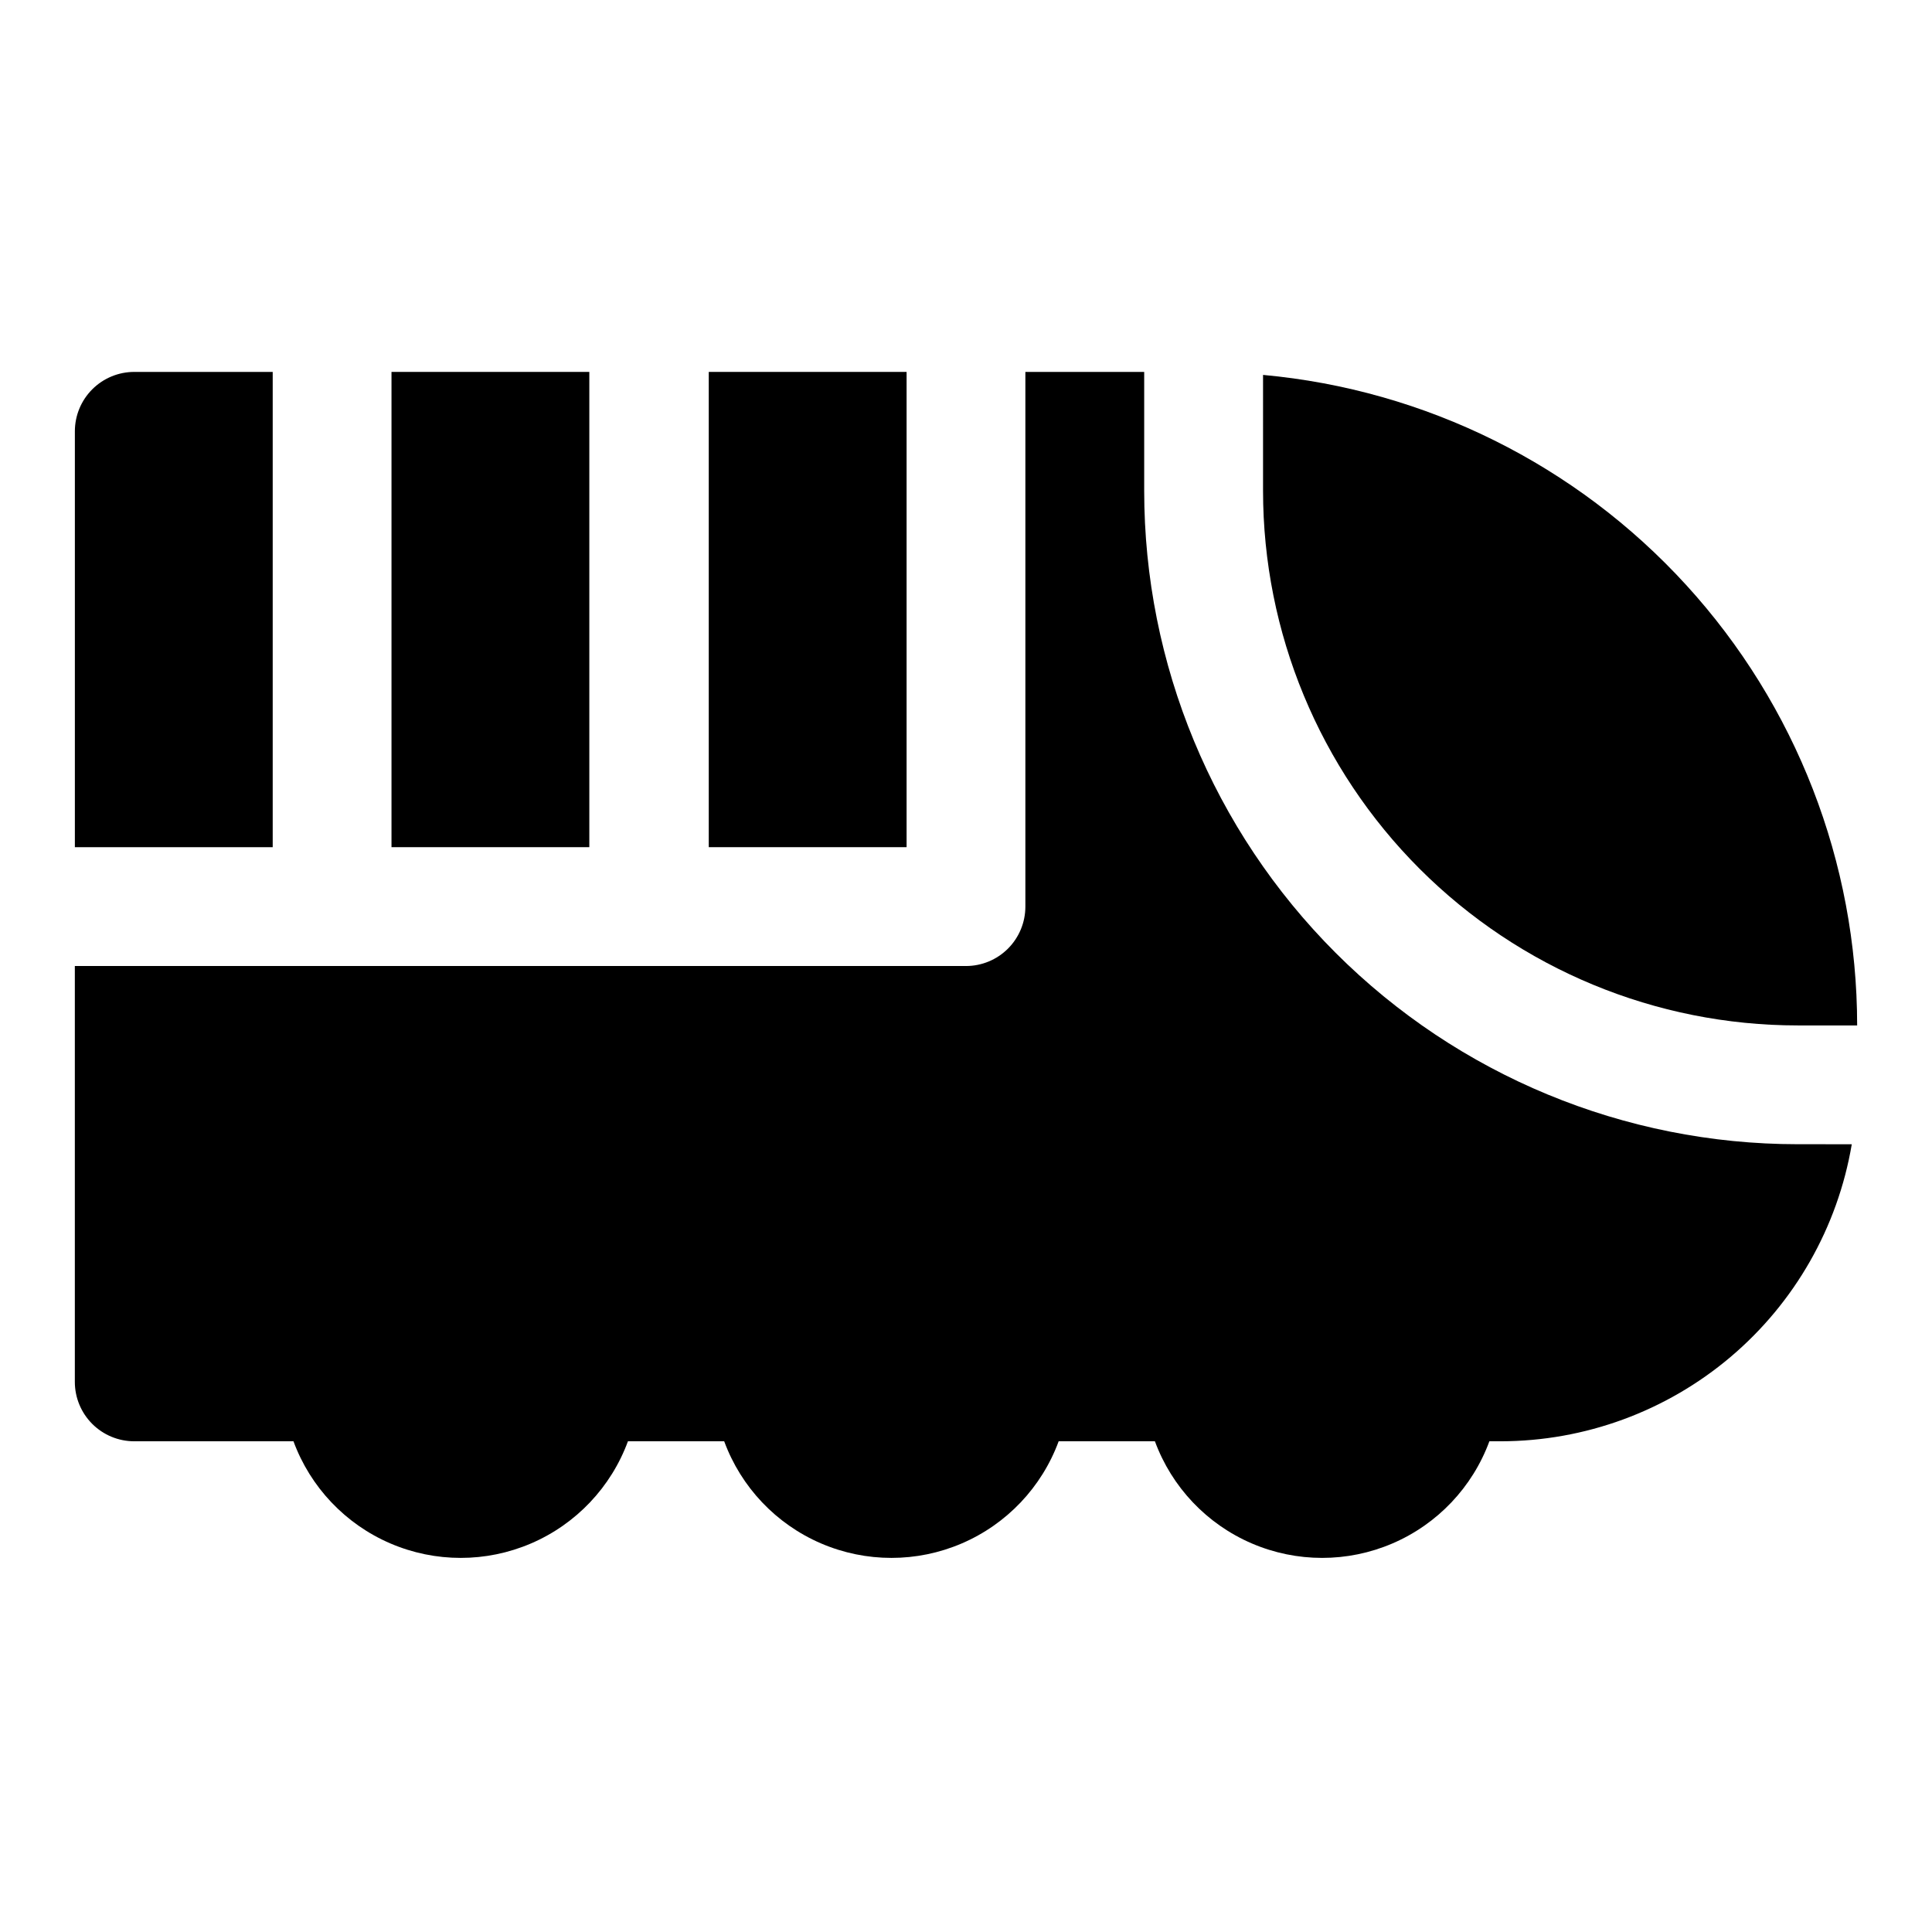
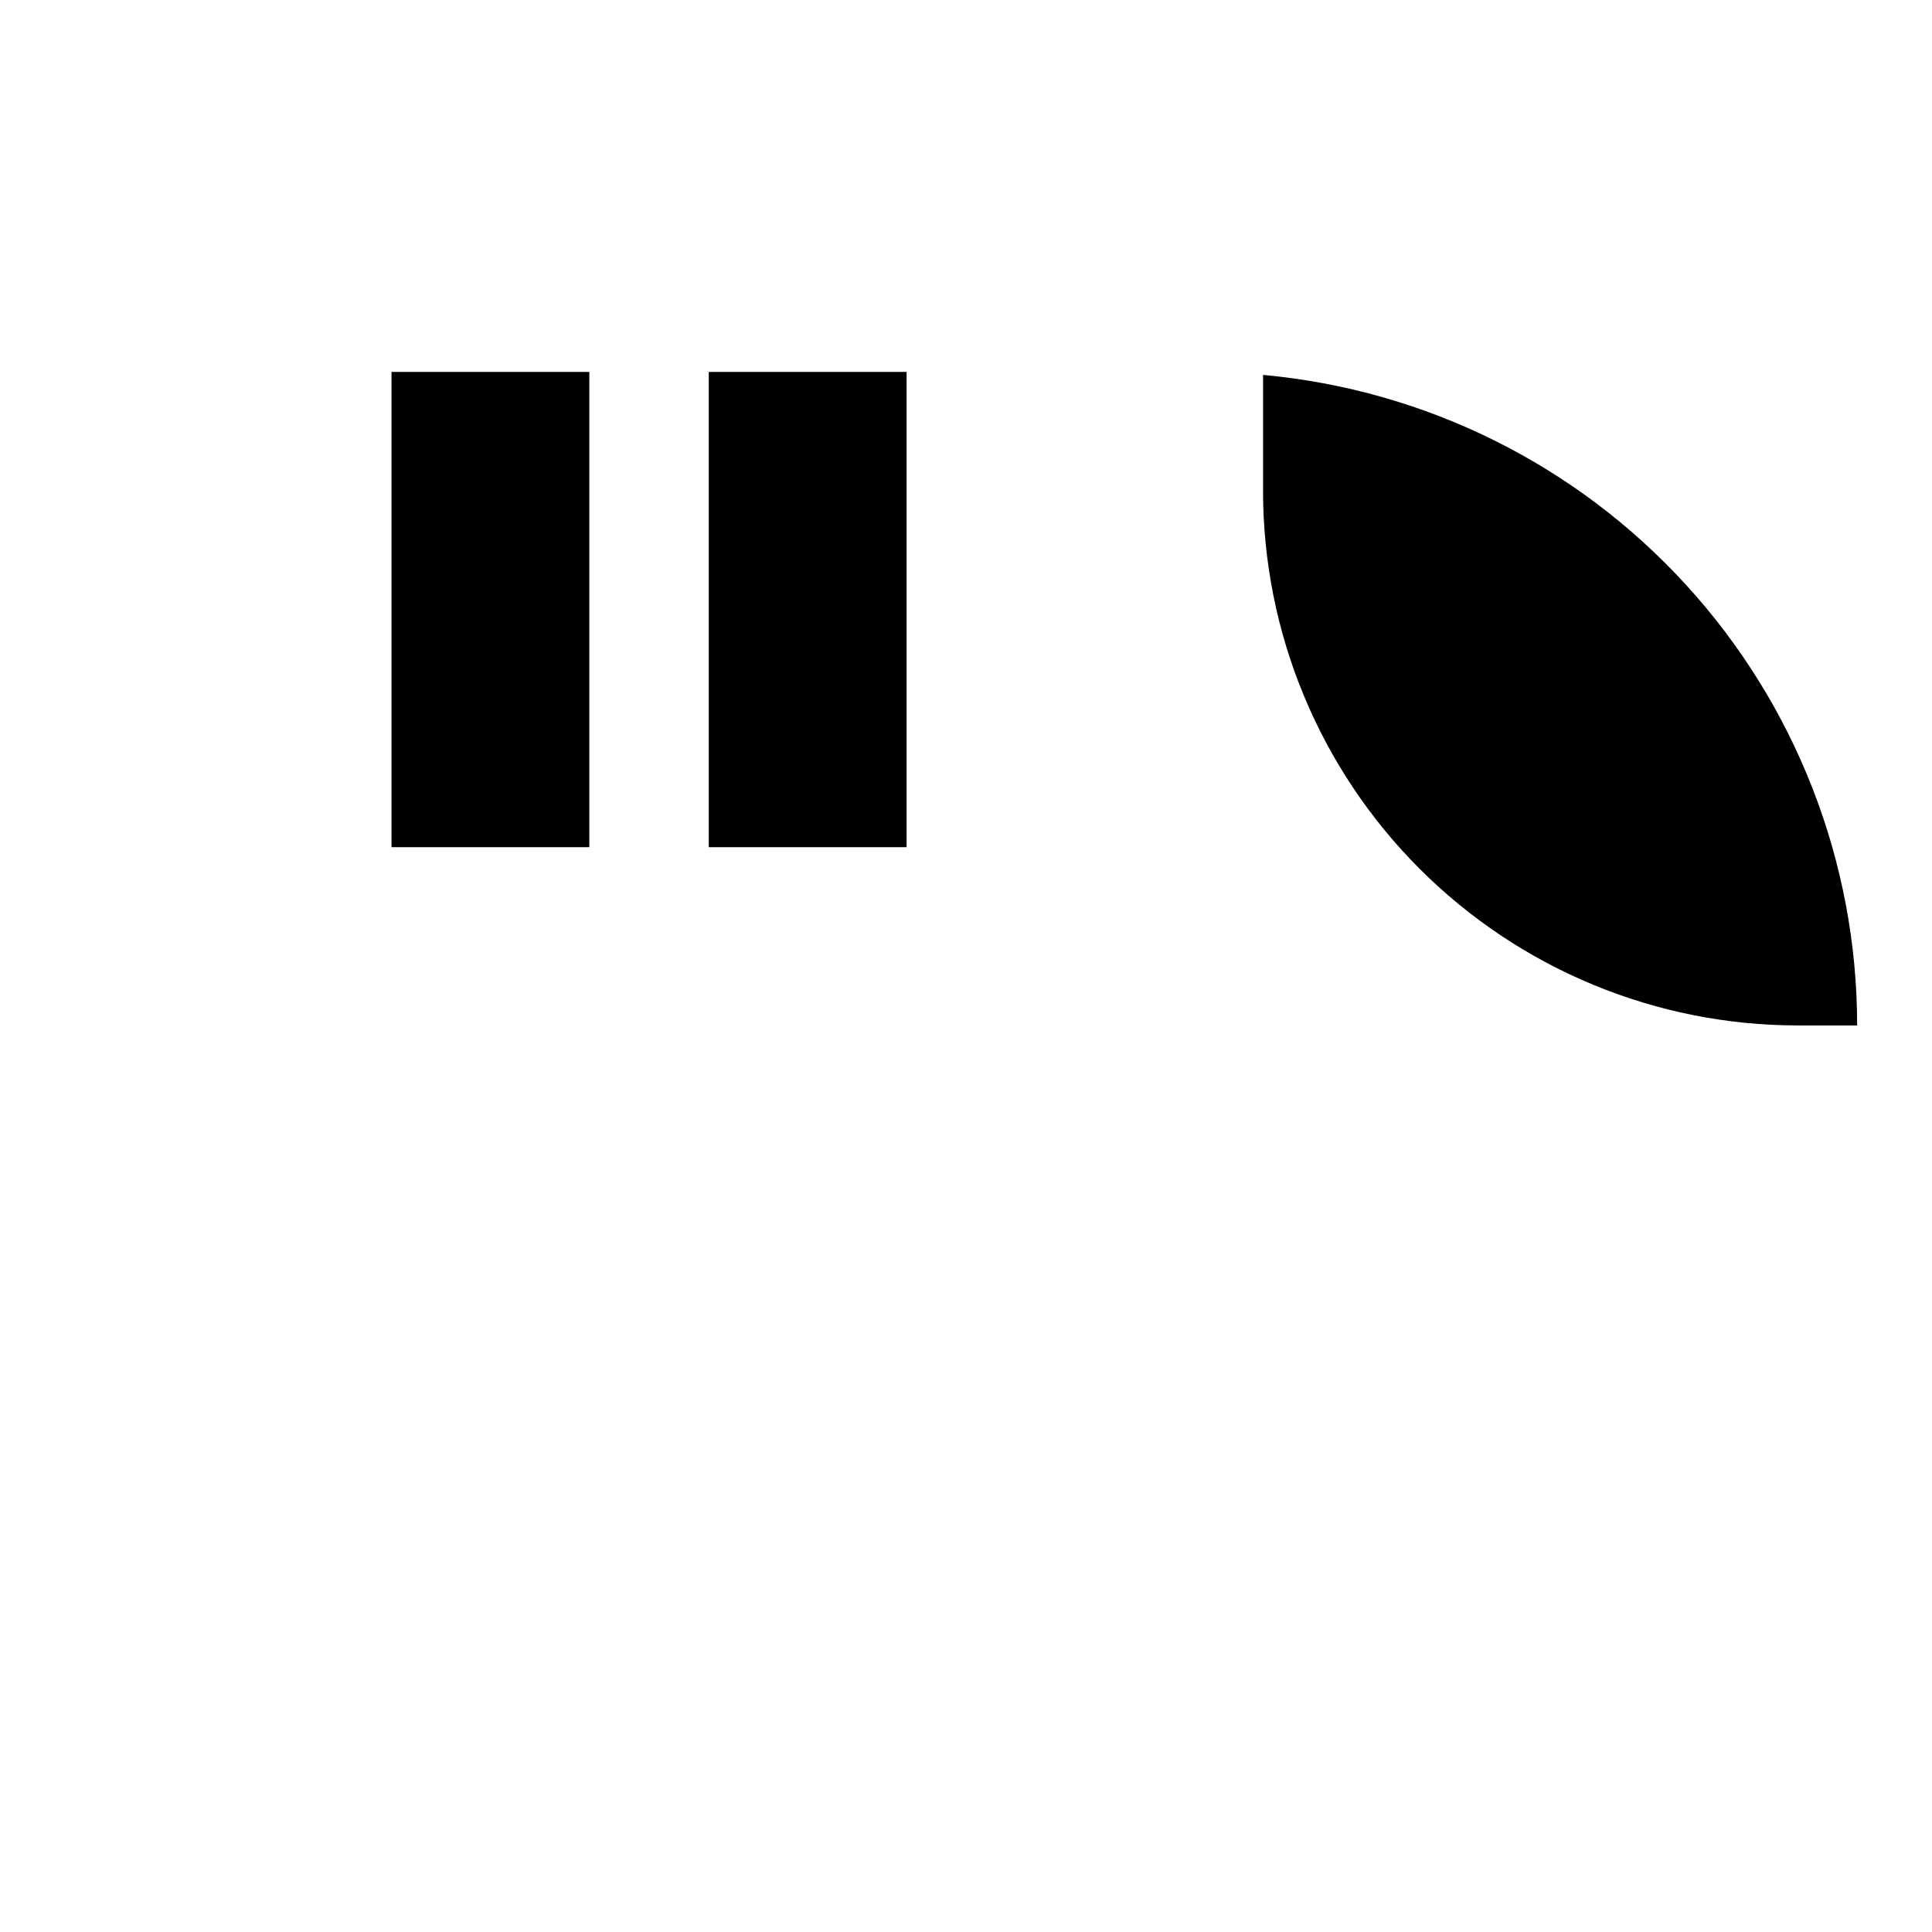
<svg xmlns="http://www.w3.org/2000/svg" fill="#000000" width="800px" height="800px" version="1.1" viewBox="144 144 512 512">
  <g>
    <path d="m247.75 242.56h52.426v125.95h-52.426z" />
    <path d="m478.72 274.05c0 37.578 14.93 73.621 41.5 100.2 26.574 26.57 62.617 41.5 100.2 41.5h15.746c-0.02-43.195-16.176-84.82-45.305-116.71-29.125-31.895-69.121-51.754-112.14-55.684z" />
-     <path d="m620.41 447.23c-45.93 0-89.98-18.246-122.46-50.723-32.48-32.48-50.727-76.531-50.727-122.46v-31.488h-31.488v141.7c0 4.176-1.66 8.18-4.609 11.133-2.953 2.953-6.957 4.613-11.133 4.613h-236.16v110.21c0 4.176 1.66 8.18 4.613 11.133s6.957 4.609 11.133 4.609h42.195c4.481 12.164 13.762 21.949 25.668 27.066s25.395 5.117 37.301 0 21.188-14.902 25.668-27.066h25.508c4.481 12.164 13.762 21.949 25.668 27.066s25.395 5.117 37.301 0 21.188-14.902 25.668-27.066h25.508c4.481 12.164 13.762 21.949 25.668 27.066s25.395 5.117 37.301 0 21.188-14.902 25.668-27.066h2.992c22.309-0.02 43.887-7.938 60.918-22.344 17.027-14.41 28.41-34.379 32.129-56.375z" />
-     <path d="m216.27 368.51v-125.95h-36.684c-4.176 0-8.18 1.656-11.133 4.609s-4.613 6.957-4.613 11.133v110.21z" />
    <path d="m331.83 242.56h52.426v125.95h-52.426z" />
  </g>
</svg>